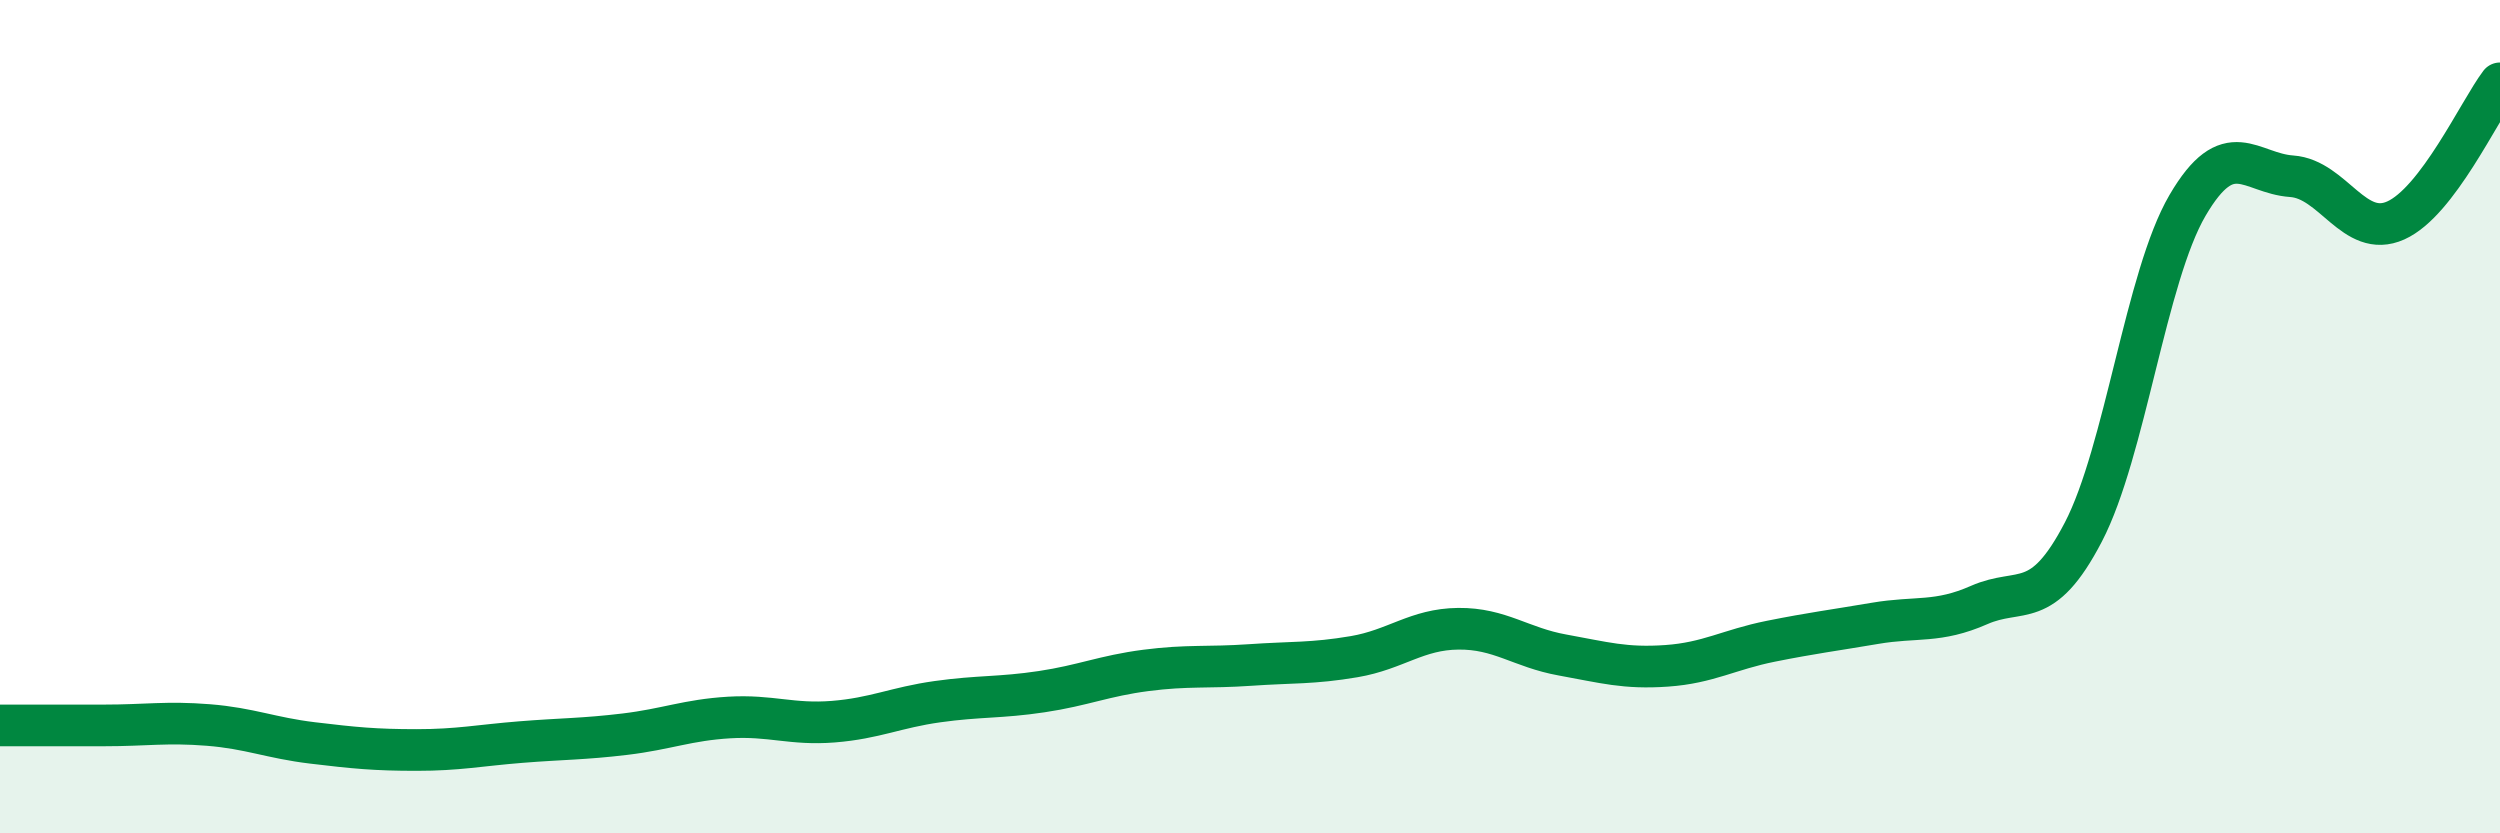
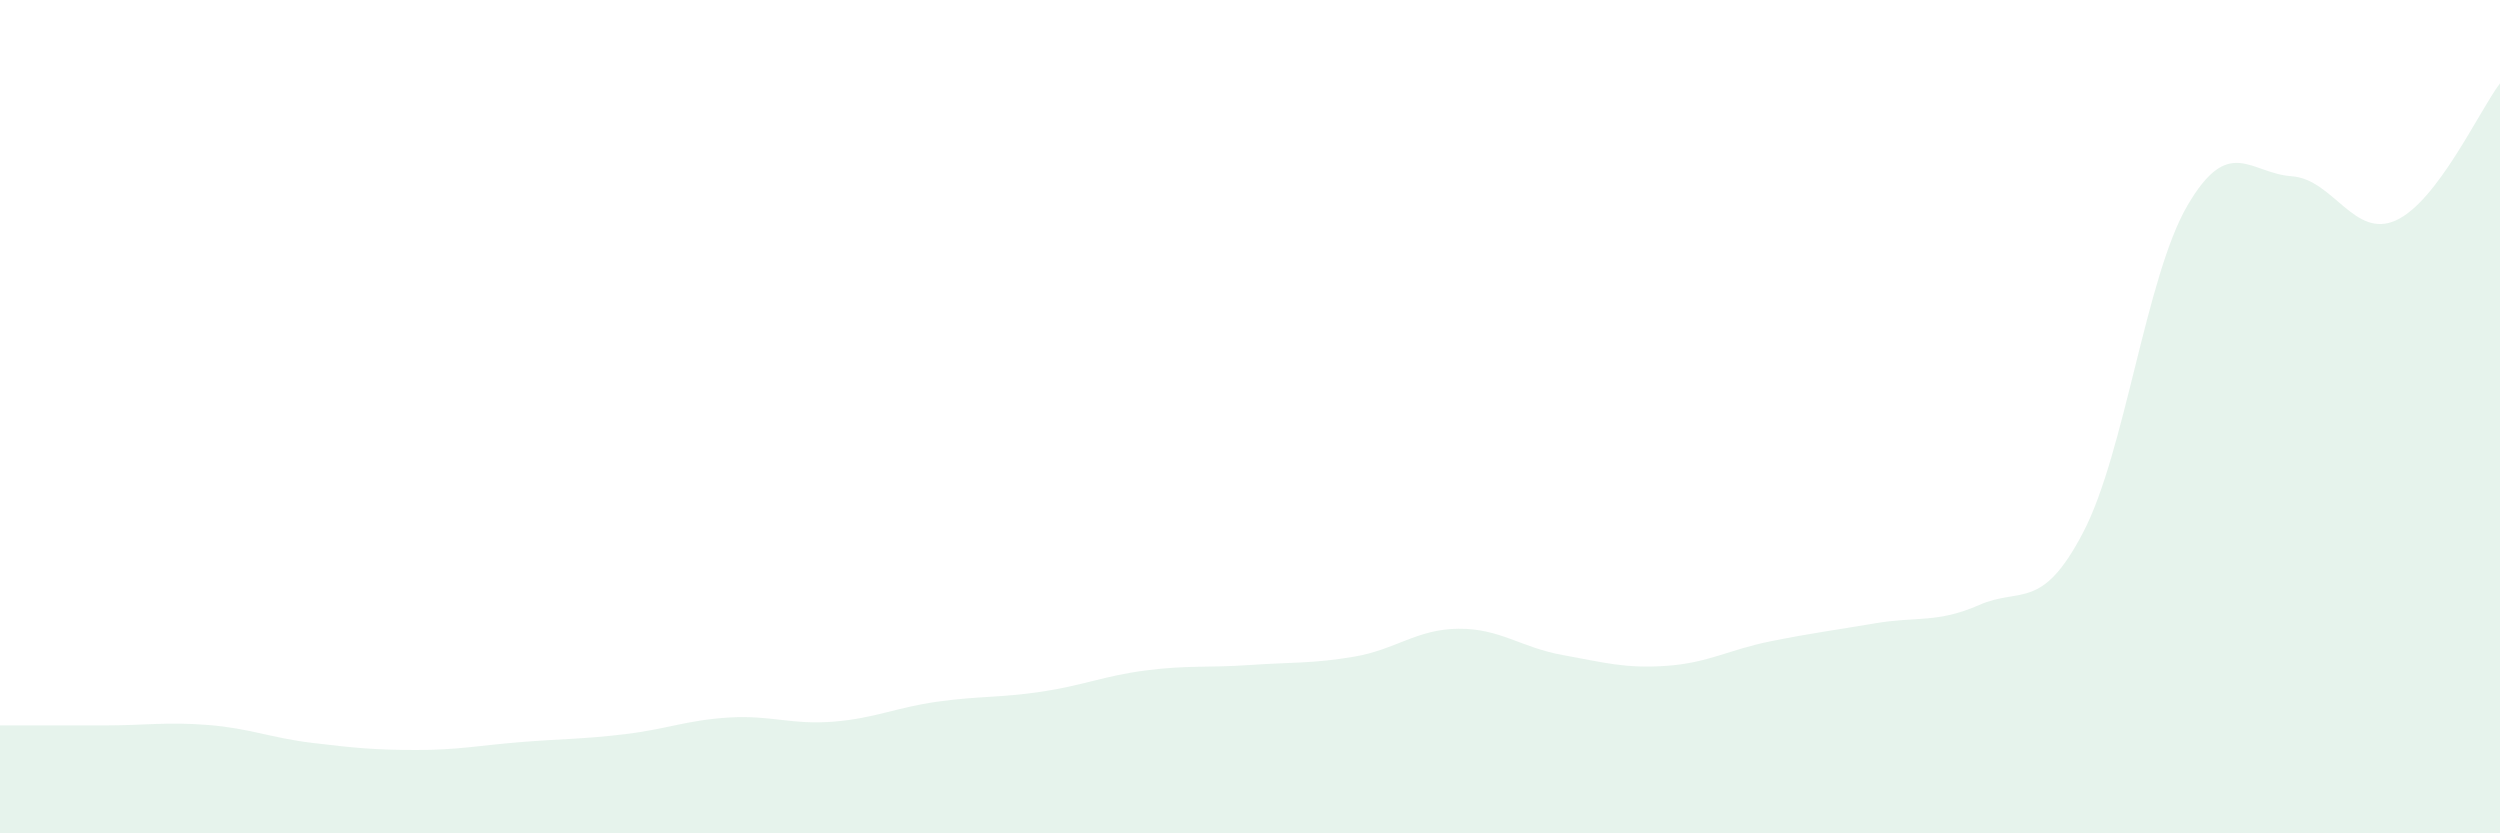
<svg xmlns="http://www.w3.org/2000/svg" width="60" height="20" viewBox="0 0 60 20">
  <path d="M 0,17.41 C 0.5,17.41 1.5,17.41 2.5,17.41 C 3.5,17.41 4,17.32 5,17.4 C 6,17.48 6.5,17.71 7.5,17.83 C 8.5,17.95 9,18 10,18 C 11,18 11.5,17.89 12.5,17.81 C 13.5,17.73 14,17.74 15,17.62 C 16,17.5 16.5,17.28 17.5,17.22 C 18.5,17.16 19,17.4 20,17.32 C 21,17.24 21.5,16.98 22.5,16.84 C 23.5,16.7 24,16.75 25,16.6 C 26,16.45 26.5,16.22 27.5,16.09 C 28.5,15.96 29,16.03 30,15.96 C 31,15.89 31.5,15.93 32.5,15.76 C 33.5,15.59 34,15.1 35,15.09 C 36,15.08 36.5,15.54 37.5,15.72 C 38.5,15.9 39,16.05 40,15.98 C 41,15.91 41.5,15.59 42.5,15.39 C 43.5,15.19 44,15.13 45,14.96 C 46,14.79 46.5,14.96 47.5,14.52 C 48.5,14.08 49,14.69 50,12.77 C 51,10.85 51.5,6.64 52.5,4.93 C 53.5,3.22 54,4.16 55,4.23 C 56,4.3 56.5,5.74 57.5,5.29 C 58.5,4.84 59.5,2.66 60,2L60 20L0 20Z" fill="#008740" opacity="0.1" stroke-linecap="round" stroke-linejoin="round" />
-   <path d="M 0,17.41 C 0.5,17.41 1.5,17.41 2.5,17.41 C 3.5,17.41 4,17.32 5,17.4 C 6,17.48 6.5,17.71 7.5,17.83 C 8.5,17.95 9,18 10,18 C 11,18 11.5,17.89 12.5,17.81 C 13.5,17.73 14,17.74 15,17.62 C 16,17.5 16.5,17.28 17.5,17.22 C 18.5,17.16 19,17.4 20,17.32 C 21,17.24 21.5,16.98 22.5,16.84 C 23.5,16.7 24,16.75 25,16.6 C 26,16.45 26.5,16.22 27.5,16.09 C 28.5,15.96 29,16.03 30,15.96 C 31,15.89 31.5,15.93 32.5,15.76 C 33.5,15.59 34,15.1 35,15.09 C 36,15.08 36.5,15.54 37.5,15.72 C 38.5,15.9 39,16.05 40,15.98 C 41,15.91 41.5,15.59 42.5,15.39 C 43.5,15.19 44,15.13 45,14.96 C 46,14.79 46.5,14.96 47.5,14.52 C 48.5,14.08 49,14.69 50,12.77 C 51,10.85 51.5,6.64 52.5,4.93 C 53.5,3.22 54,4.16 55,4.23 C 56,4.3 56.5,5.74 57.5,5.29 C 58.5,4.84 59.5,2.66 60,2" stroke="#008740" stroke-width="1" fill="none" stroke-linecap="round" stroke-linejoin="round" />
</svg>